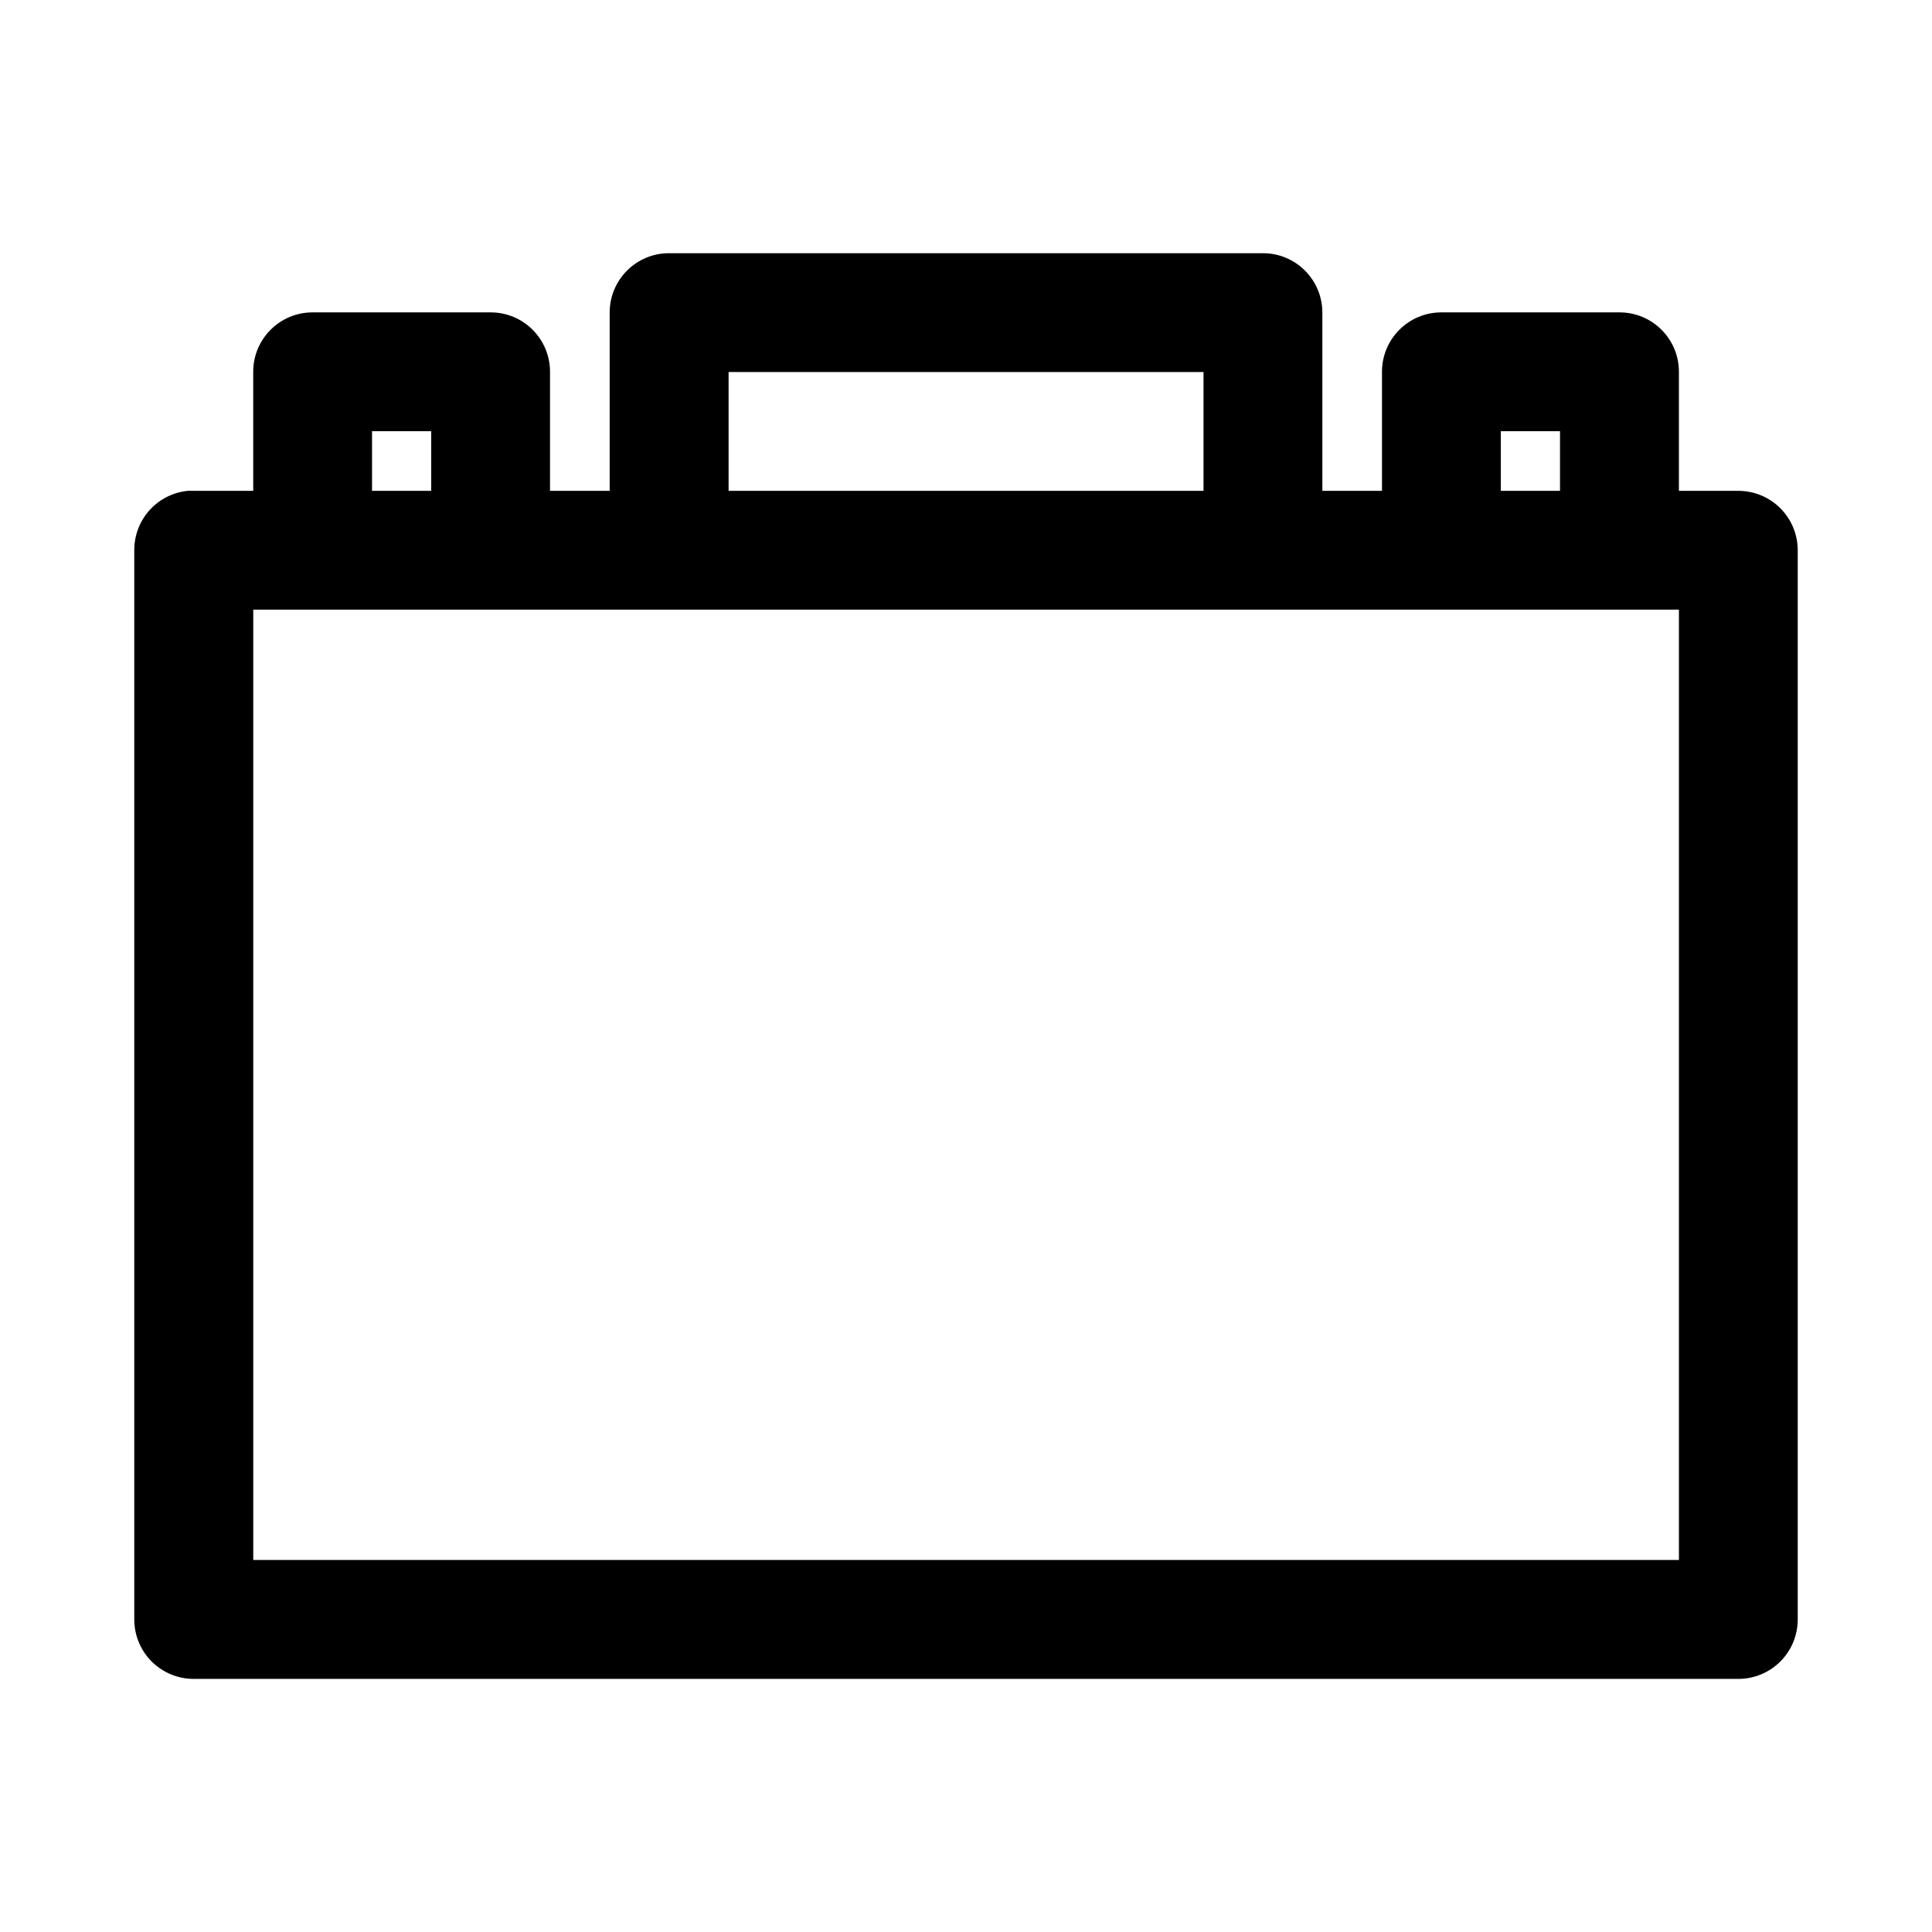
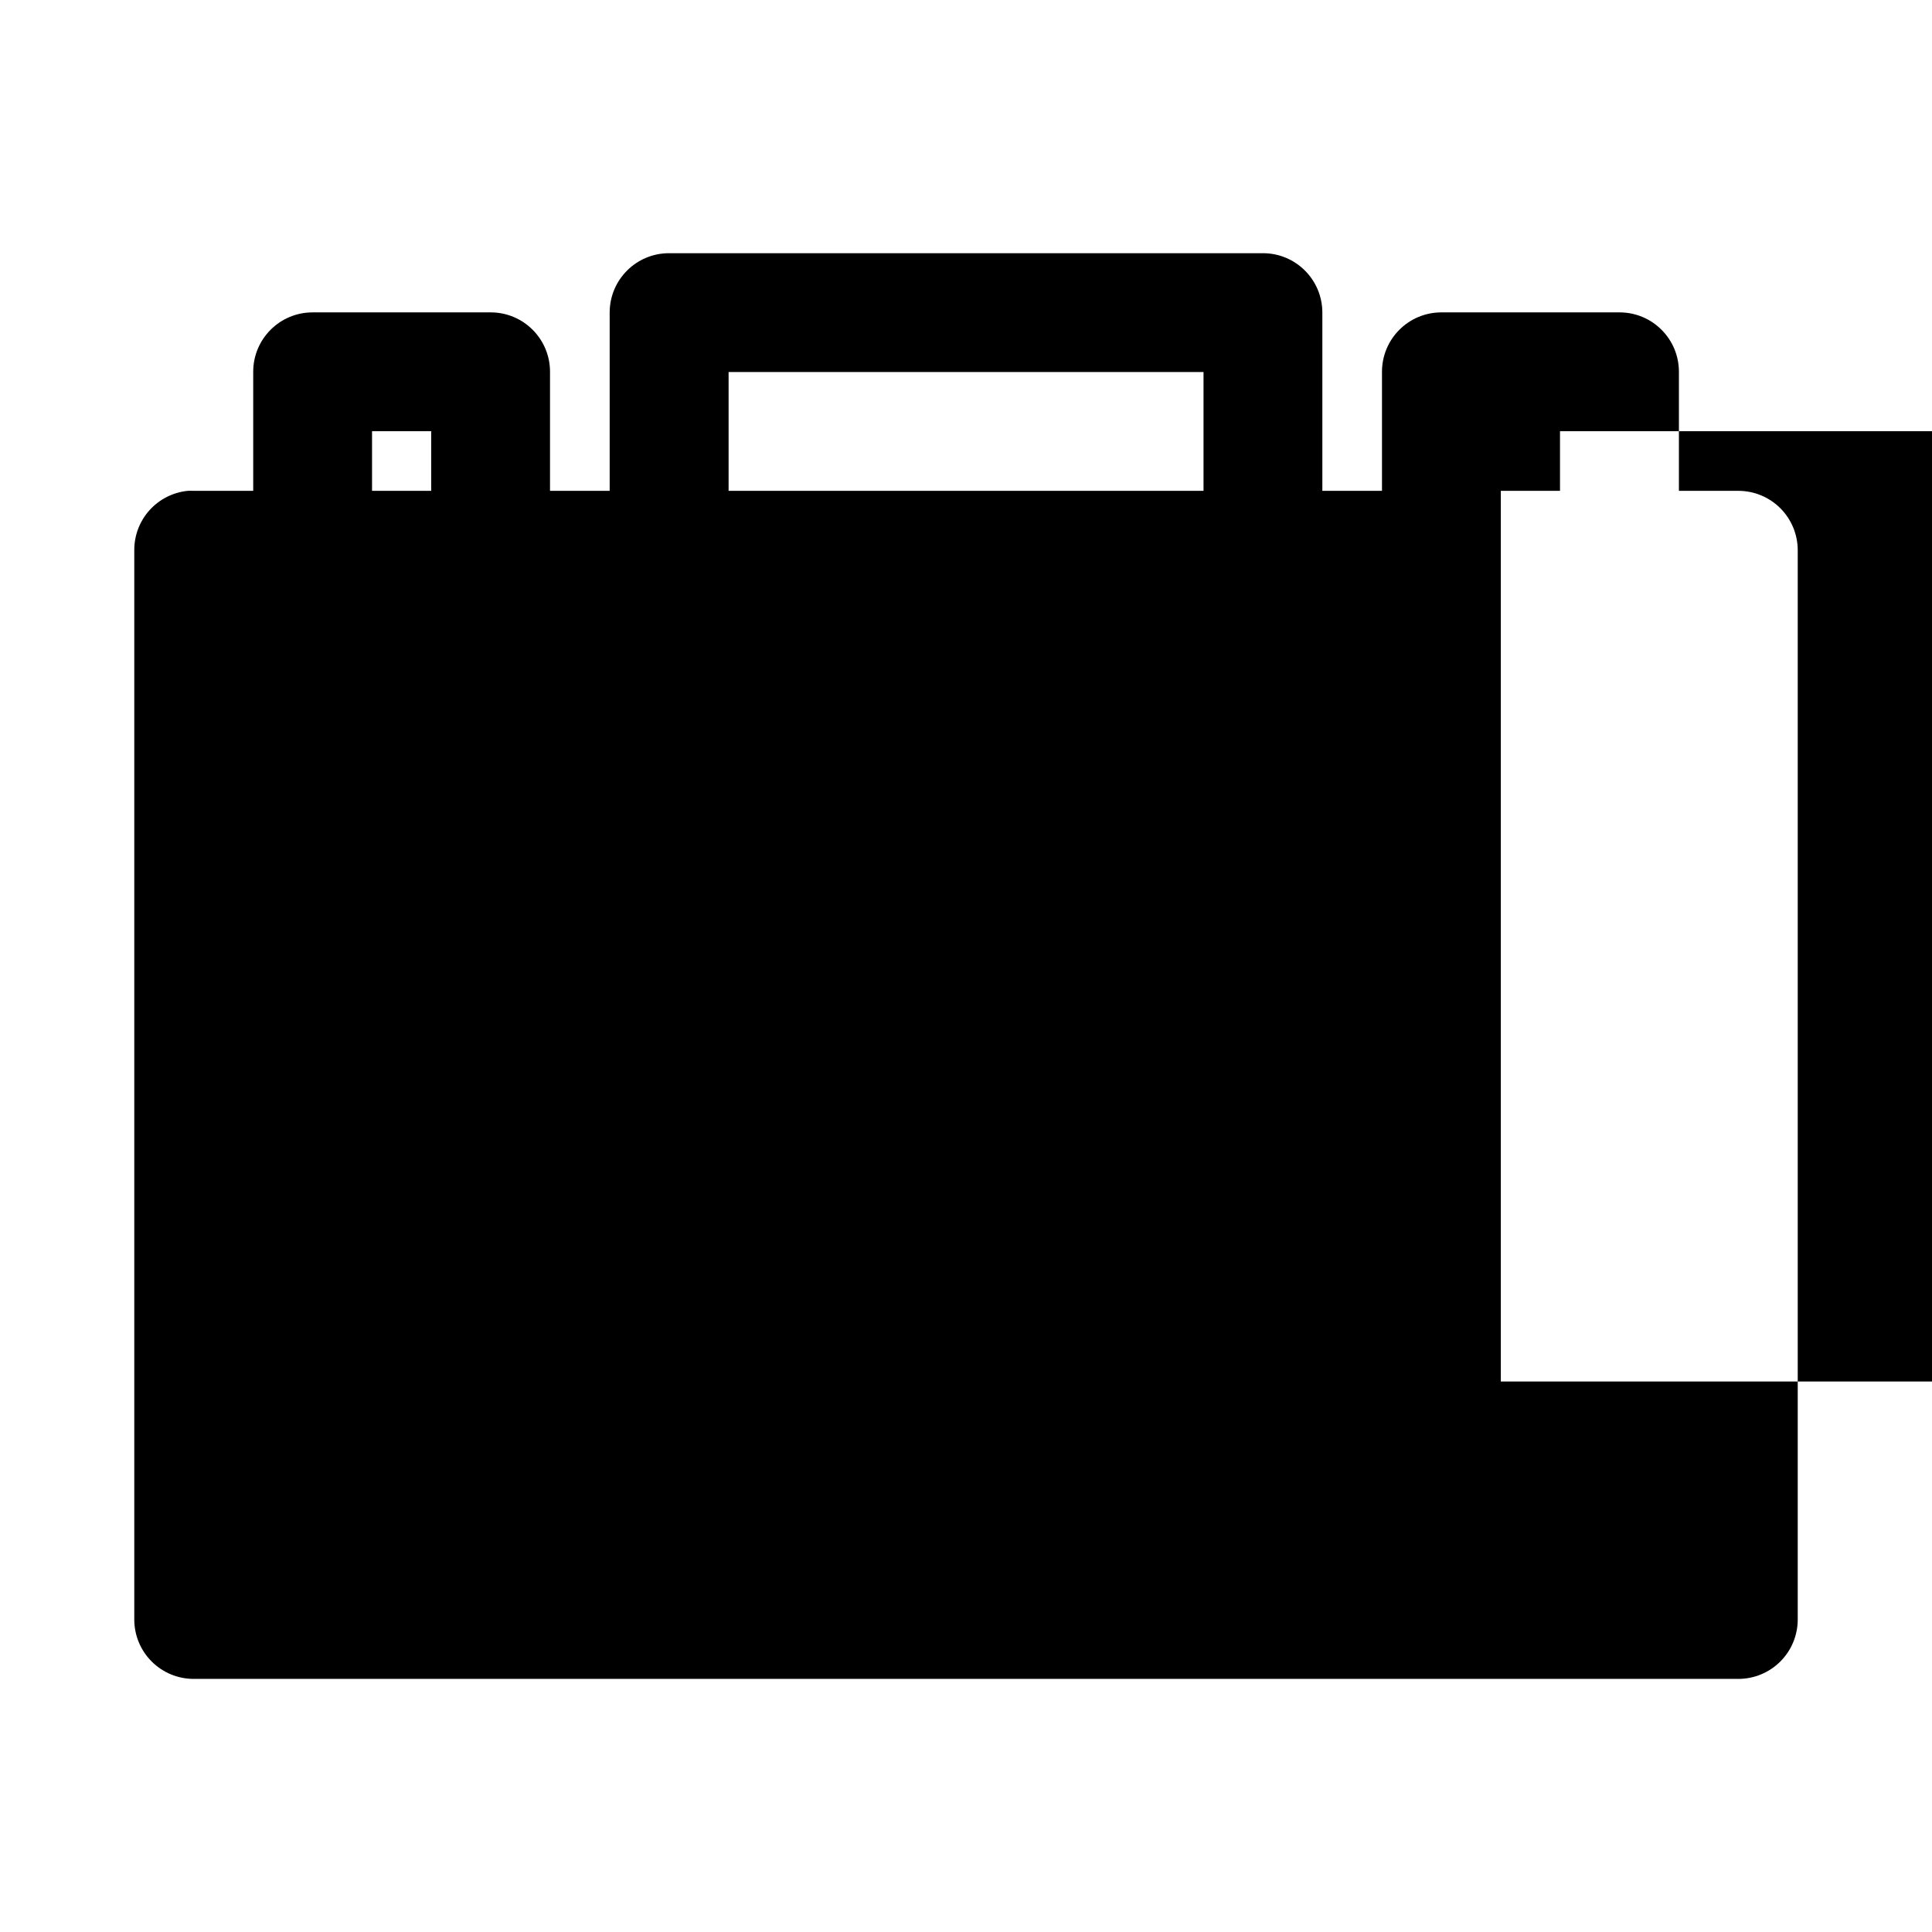
<svg xmlns="http://www.w3.org/2000/svg" fill="#000000" width="800px" height="800px" version="1.1" viewBox="144 144 512 512">
-   <path d="m321.25 211.1c-8.652 0.027-15.652 7.027-15.68 15.684v47.293h-15.809v-31.488c0.039-8.699-6.981-15.777-15.68-15.805h-47.293c-8.699 0.027-15.719 7.106-15.684 15.805v31.488h-15.836c-0.504-0.023-1.008-0.023-1.508 0-3.887 0.387-7.492 2.207-10.113 5.106-2.621 2.898-4.066 6.668-4.062 10.574v283.49c0.016 4.152 1.672 8.133 4.609 11.07s6.918 4.594 11.074 4.609h409.47c4.152-0.016 8.133-1.672 11.07-4.609s4.594-6.918 4.609-11.07v-283.49c-0.016-4.152-1.672-8.133-4.609-11.07s-6.918-4.594-11.07-4.609h-15.809v-31.488c0.039-8.699-6.981-15.777-15.68-15.805h-47.324c-8.699 0.027-15.719 7.106-15.684 15.805v31.488h-15.805v-47.293c-0.031-8.656-7.031-15.656-15.684-15.684zm15.836 31.488h125.86v31.488h-125.86zm-94.492 15.68h15.68v15.809h-15.68zm299.14 0h15.684v15.809h-15.684zm-330.62 47.297h377.82v251.84h-377.82z" fill-rule="evenodd" />
+   <path d="m321.25 211.1c-8.652 0.027-15.652 7.027-15.68 15.684v47.293h-15.809v-31.488c0.039-8.699-6.981-15.777-15.68-15.805h-47.293c-8.699 0.027-15.719 7.106-15.684 15.805v31.488h-15.836c-0.504-0.023-1.008-0.023-1.508 0-3.887 0.387-7.492 2.207-10.113 5.106-2.621 2.898-4.066 6.668-4.062 10.574v283.49c0.016 4.152 1.672 8.133 4.609 11.07s6.918 4.594 11.074 4.609h409.47c4.152-0.016 8.133-1.672 11.07-4.609s4.594-6.918 4.609-11.07v-283.49c-0.016-4.152-1.672-8.133-4.609-11.07s-6.918-4.594-11.07-4.609h-15.809v-31.488c0.039-8.699-6.981-15.777-15.68-15.805h-47.324c-8.699 0.027-15.719 7.106-15.684 15.805v31.488h-15.805v-47.293c-0.031-8.656-7.031-15.656-15.684-15.684zm15.836 31.488h125.86v31.488h-125.86zm-94.492 15.68h15.68v15.809h-15.68zm299.14 0h15.684v15.809h-15.684zh377.82v251.84h-377.82z" fill-rule="evenodd" />
</svg>